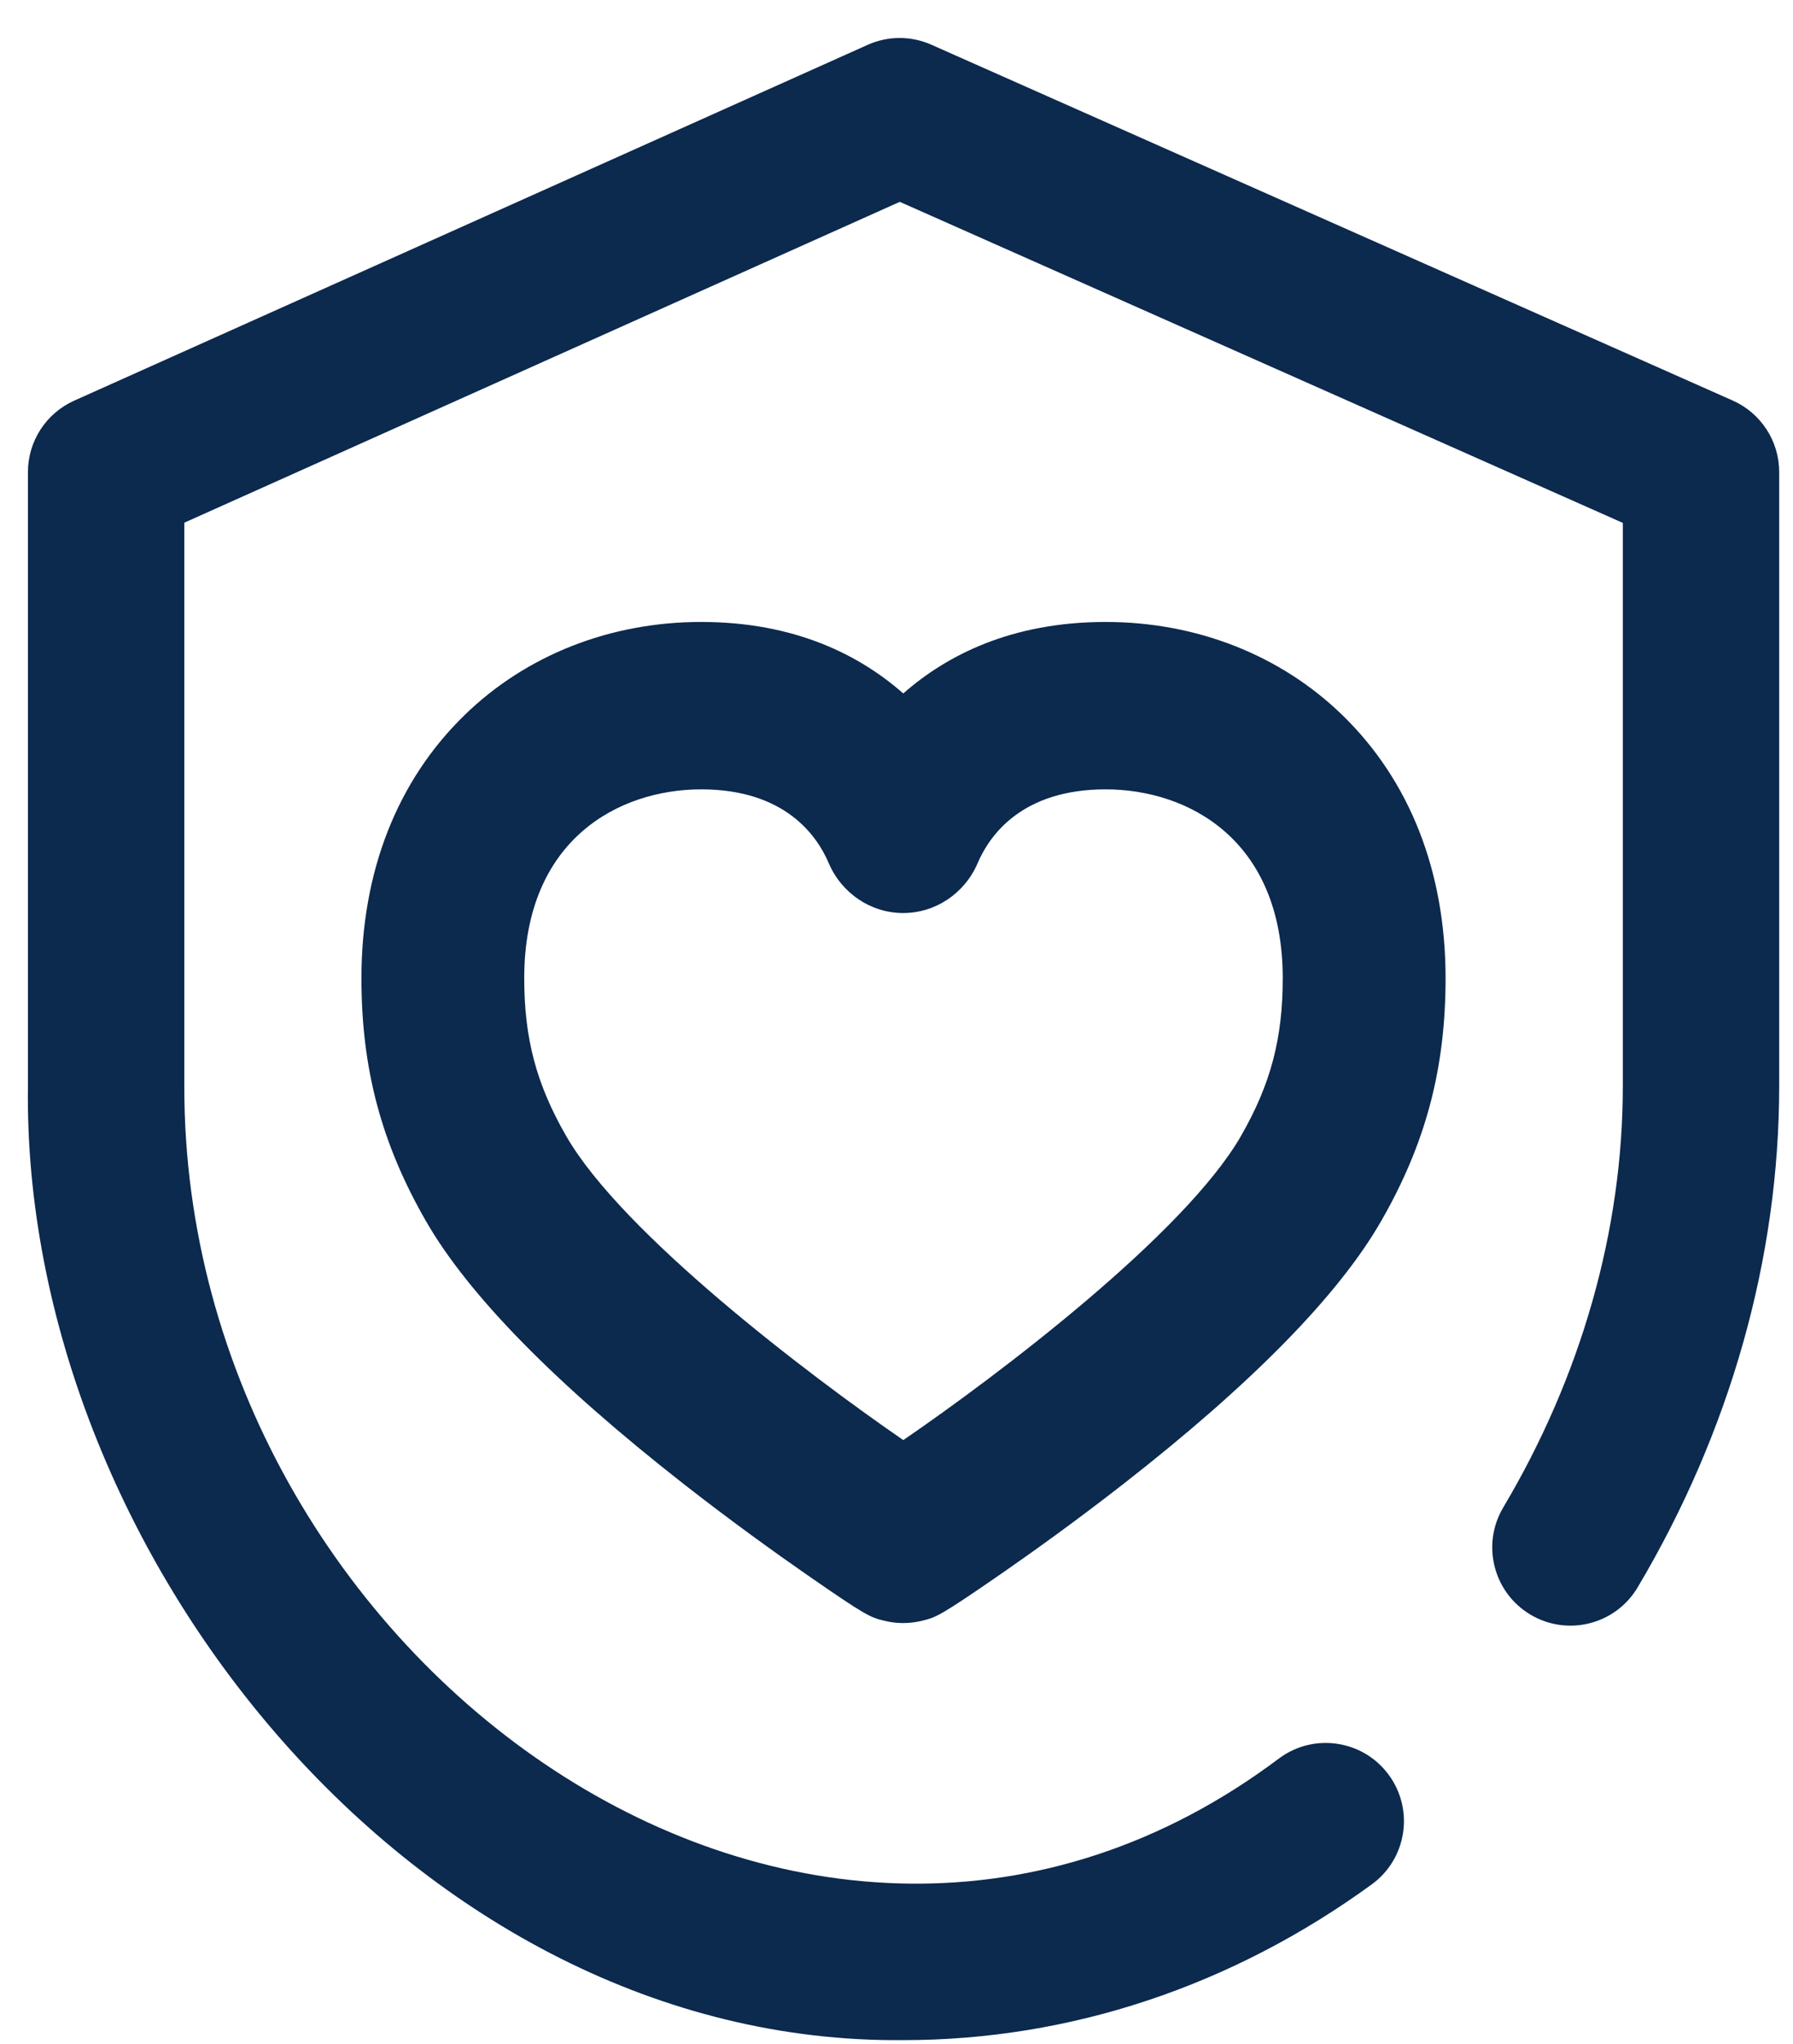
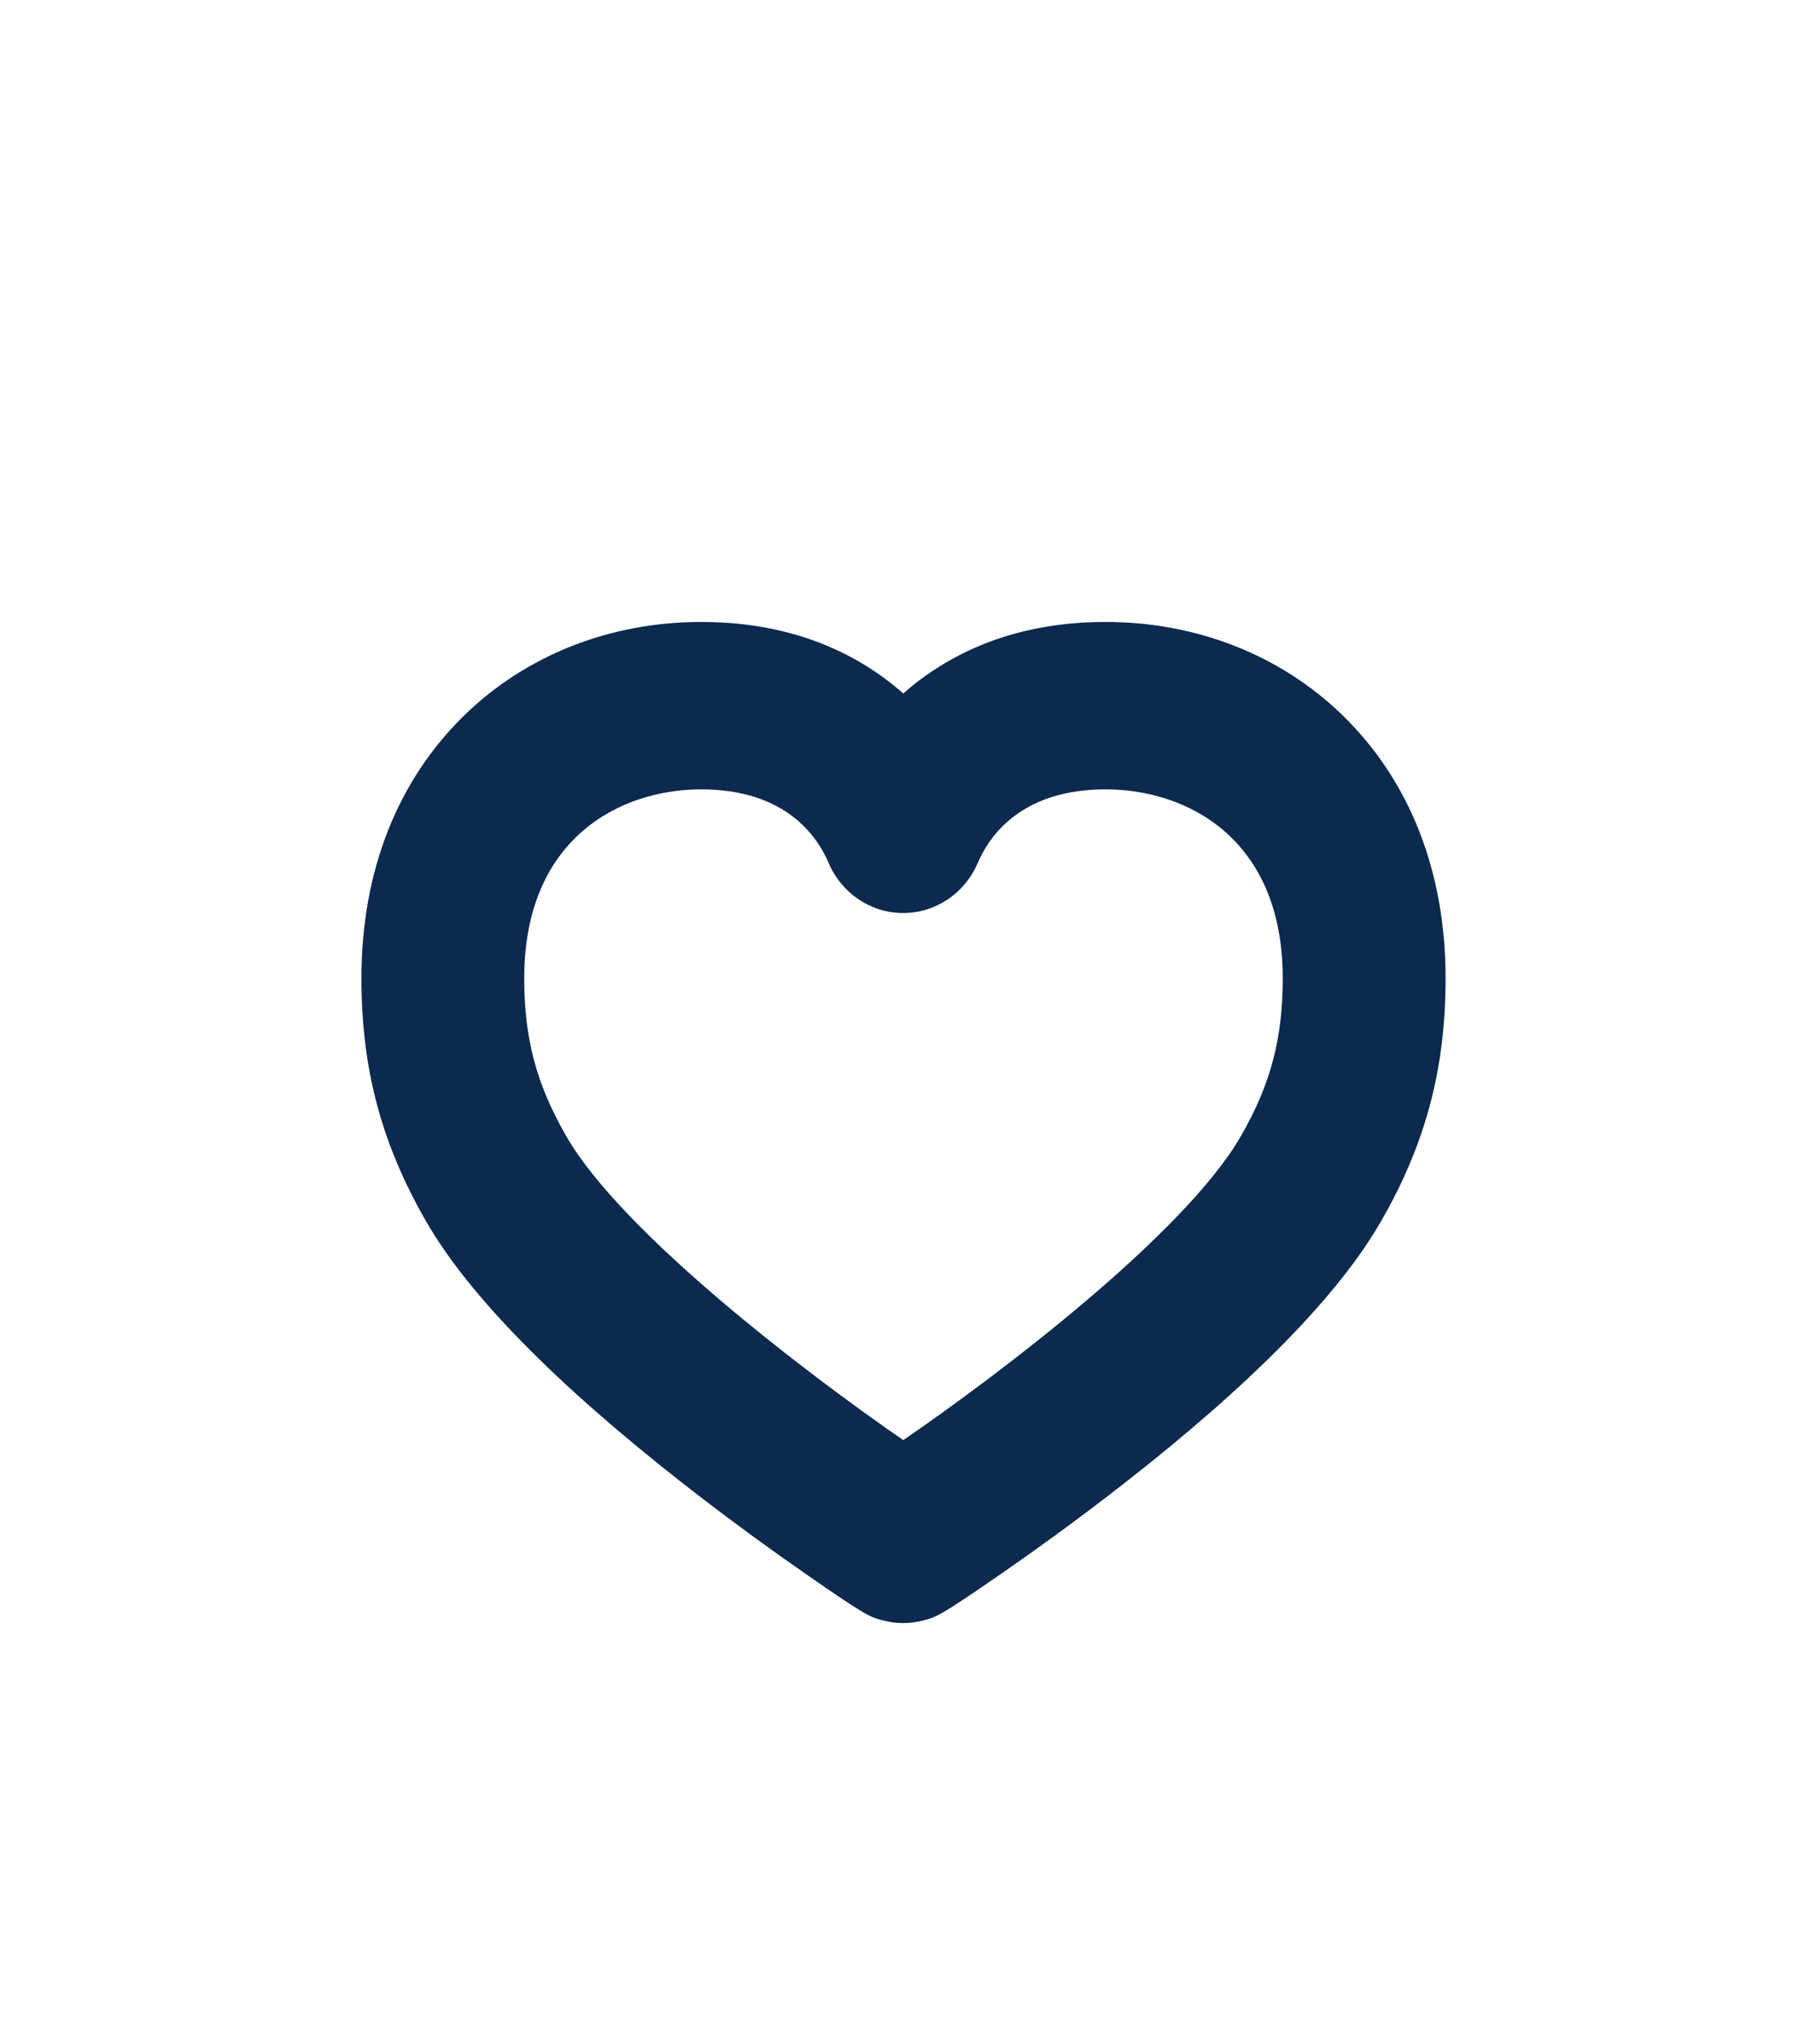
<svg xmlns="http://www.w3.org/2000/svg" width="43" height="49" viewBox="0 0 43 49" fill="none">
-   <path d="M21.669 48.91C9.992 49.024 0.522 37.177 0.67 26.036V11.317C0.67 10.579 1.104 9.909 1.778 9.606L20.809 1.075C21.294 0.857 21.85 0.856 22.336 1.072L41.555 9.603C42.232 9.904 42.669 10.576 42.669 11.317V26.036C42.669 30.162 41.495 34.319 39.274 38.056C38.745 38.946 37.595 39.239 36.705 38.71C35.814 38.181 35.522 37.03 36.051 36.14C37.927 32.983 38.919 29.488 38.919 26.036V12.536L21.579 4.839L4.42 12.531V26.036C4.404 39.802 19.366 50.666 30.691 42.144C31.528 41.535 32.701 41.72 33.31 42.557C33.92 43.394 33.735 44.567 32.898 45.176C29.541 47.619 25.659 48.91 21.669 48.91Z" fill="#0C294E" />
  <path d="M26.515 14.911C24.262 14.911 22.706 15.707 21.662 16.625C20.619 15.707 19.066 14.911 16.816 14.911C14.636 14.911 12.62 15.704 11.14 17.145C9.523 18.718 8.668 20.899 8.668 23.453C8.668 25.62 9.146 27.417 10.219 29.281C11.235 31.045 13.307 33.159 16.378 35.563C17.547 36.478 18.623 37.247 19.321 37.732C20.784 38.749 20.87 38.771 21.19 38.852C21.34 38.89 21.492 38.91 21.643 38.911H21.644H21.66C21.817 38.911 21.974 38.892 22.129 38.852C22.449 38.771 22.535 38.749 23.997 37.739C24.695 37.256 25.772 36.489 26.942 35.576C30.018 33.176 32.096 31.059 33.119 29.281C34.19 27.42 34.668 25.623 34.668 23.453C34.668 20.899 33.812 18.717 32.193 17.144C30.711 15.704 28.695 14.911 26.515 14.911ZM29.759 27.238C28.407 29.585 23.932 32.971 21.663 34.525C19.395 32.965 14.922 29.571 13.58 27.238C12.864 25.995 12.572 24.899 12.572 23.453C12.572 20.11 14.858 18.924 16.816 18.924C18.82 18.924 19.592 20.029 19.873 20.689C20.184 21.418 20.886 21.889 21.66 21.889H21.661C22.435 21.889 23.137 21.418 23.448 20.689C23.73 20.03 24.503 18.924 26.515 18.924C28.475 18.924 30.763 20.11 30.763 23.453C30.763 24.901 30.472 25.998 29.759 27.238Z" fill="#0C294E" />
</svg>